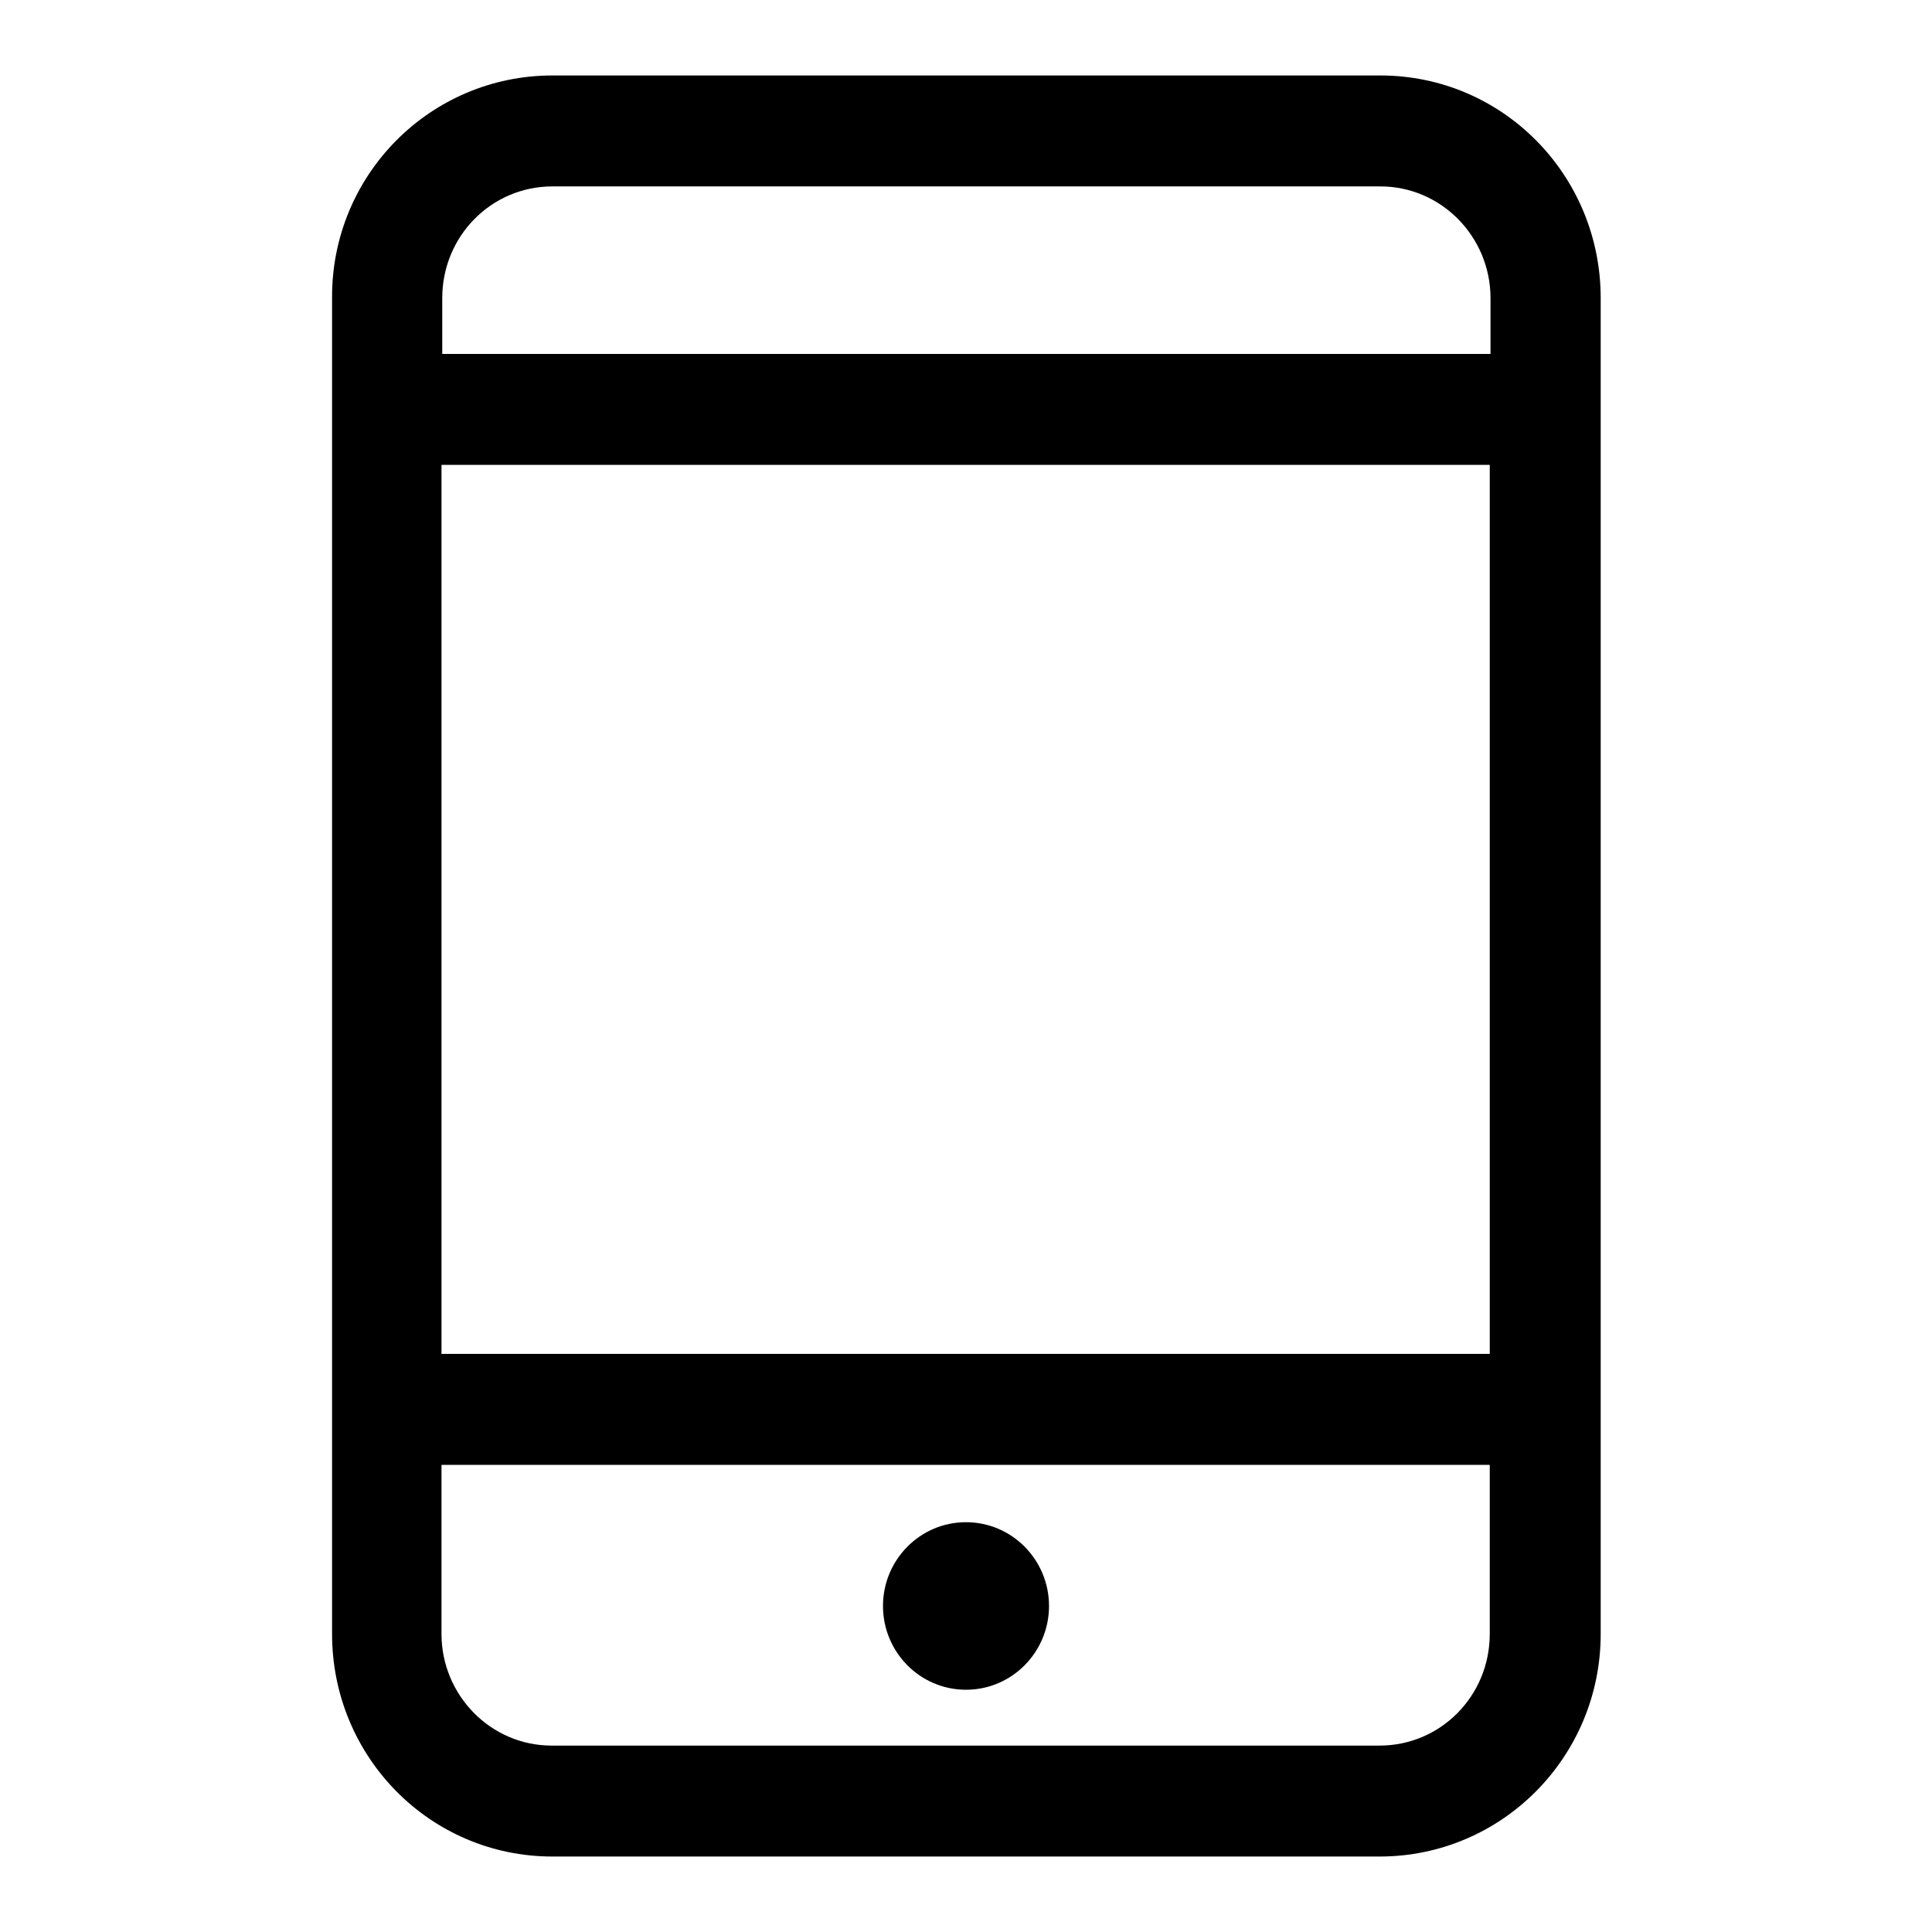
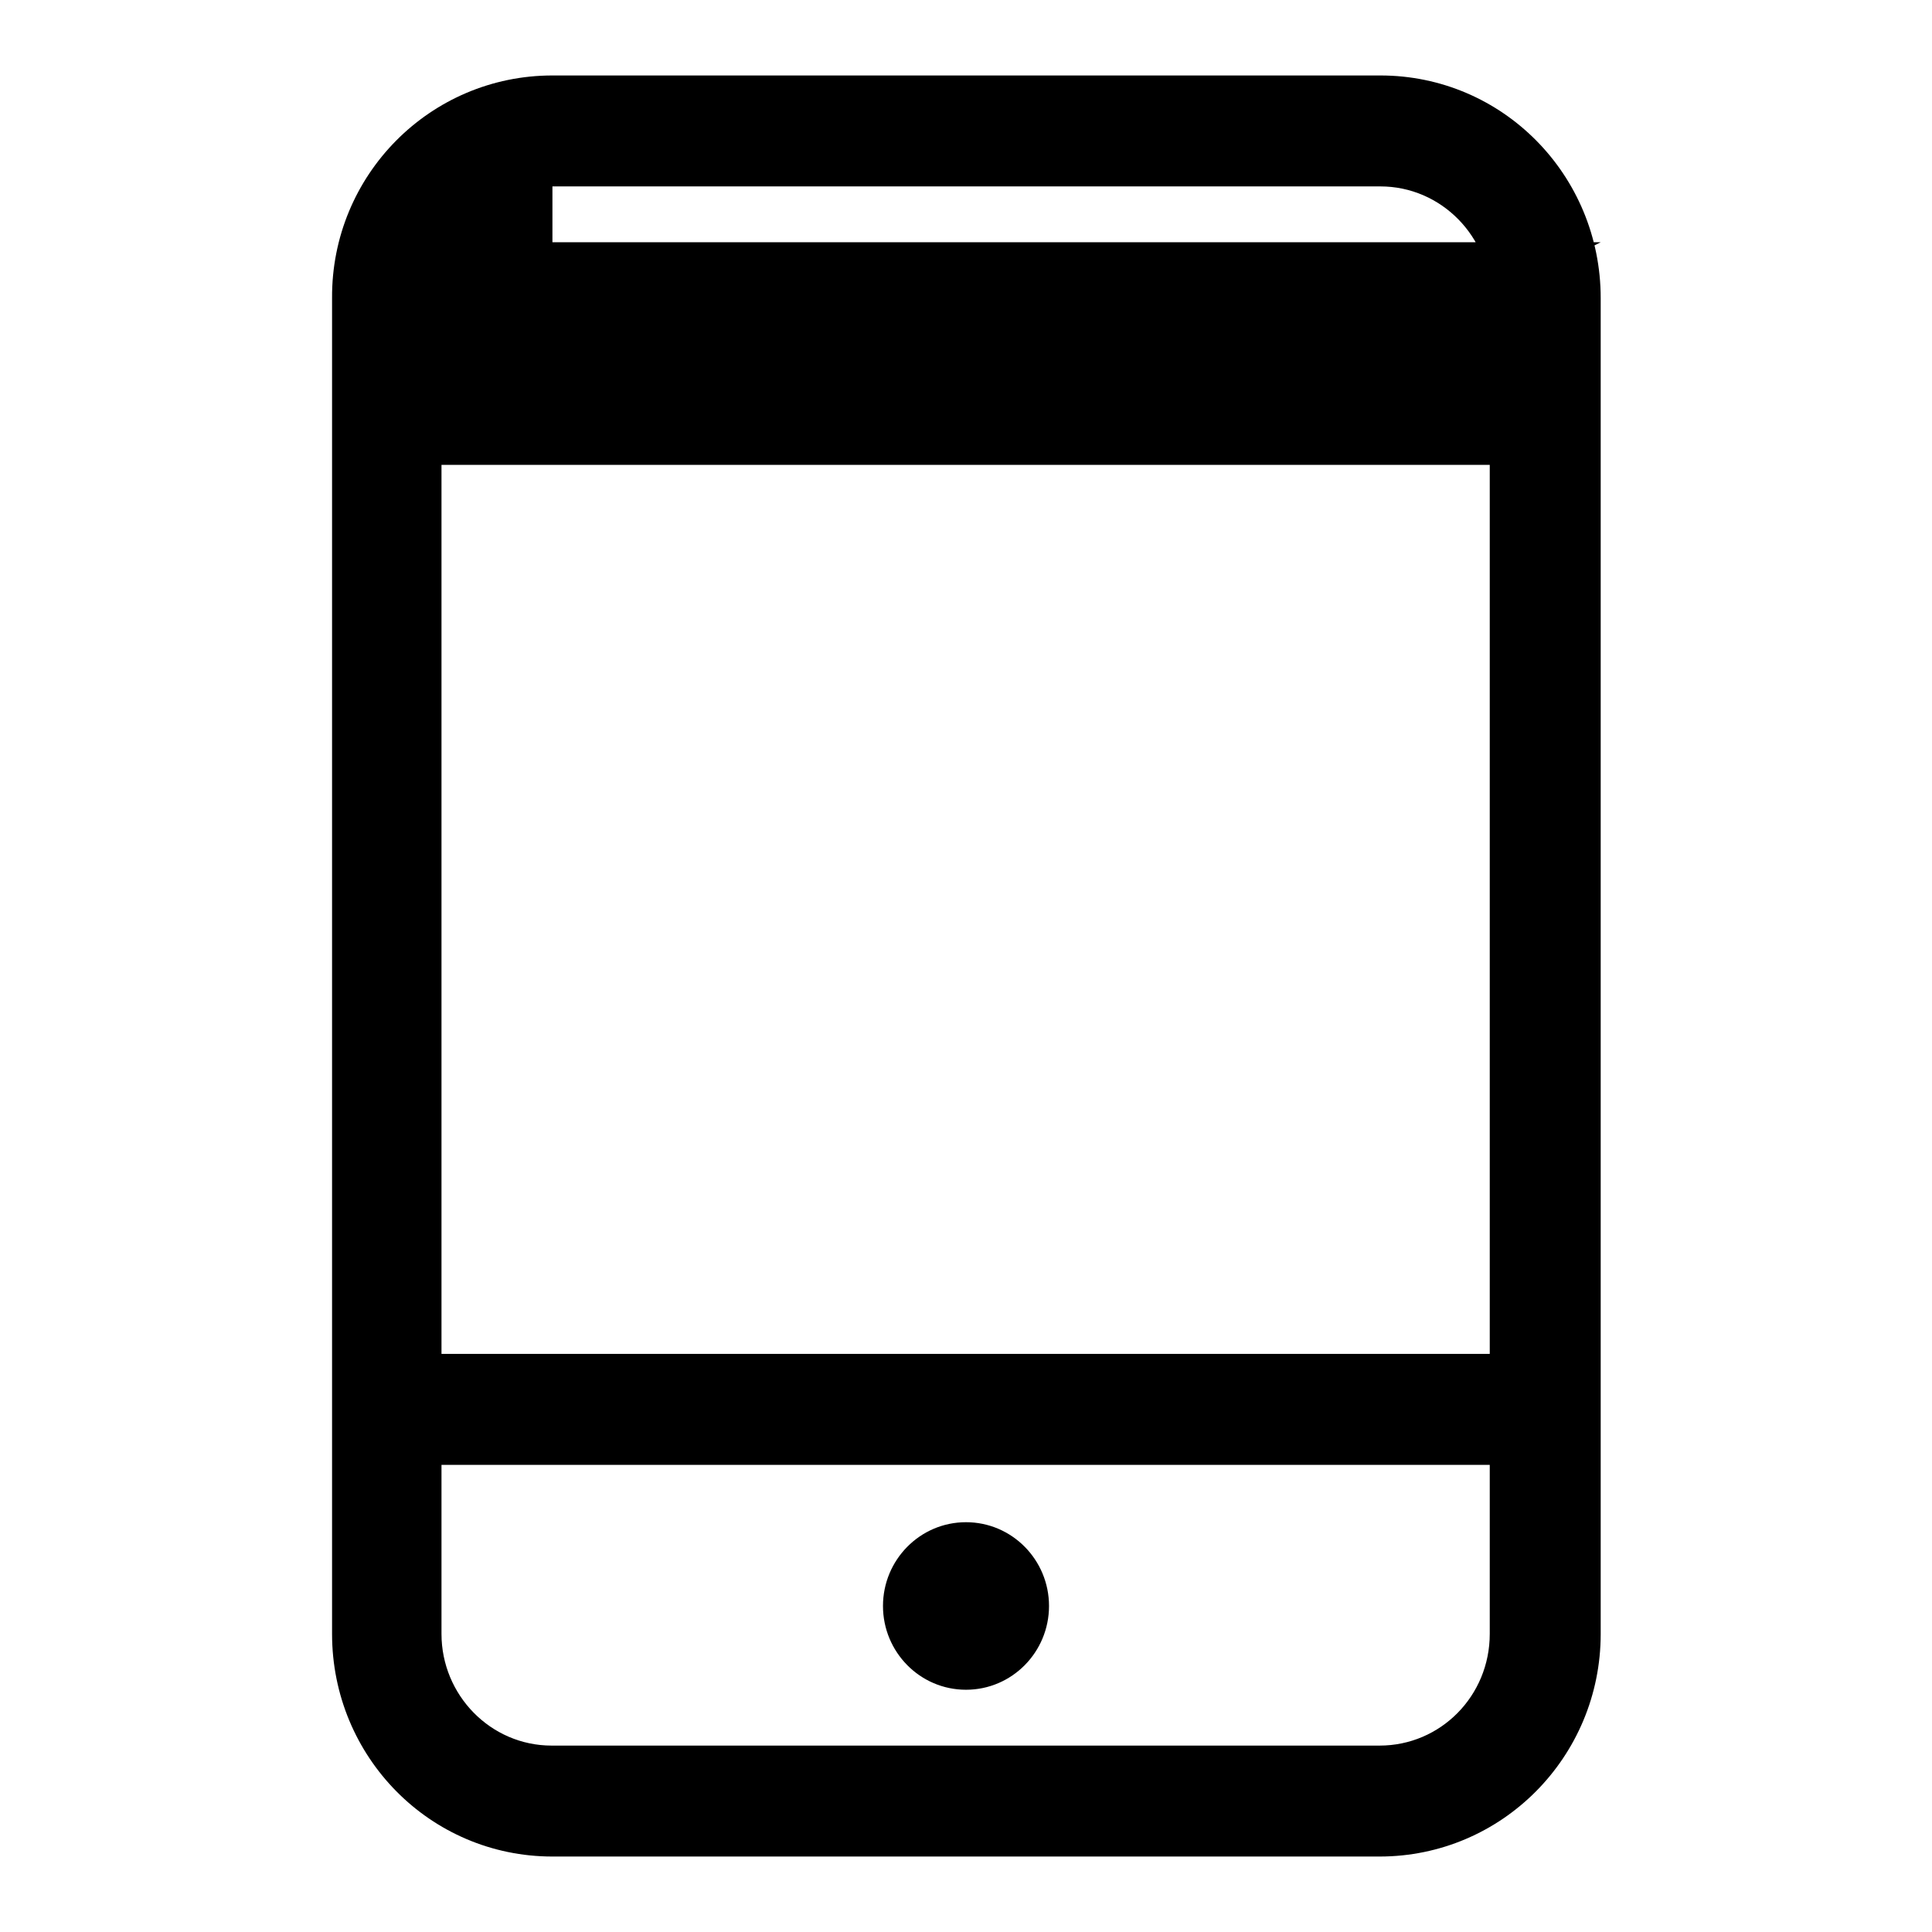
<svg xmlns="http://www.w3.org/2000/svg" version="1.1" x="0px" y="0px" viewBox="0 0 256 256" enable-background="new 0 0 256 256" xml:space="preserve">
  <g>
-     <path fill="#000000" d="M182.8,246H73.2c-16.2,0-29.2-13.2-29.2-29.5v-177C43.9,23.2,57,10,73.2,10h109.7 c16.2,0,29.2,13.2,29.2,29.5v177C212.1,232.8,199,246,182.8,246z M197.5,39.5c0-8.1-6.5-14.8-14.6-14.8H73.2 c-8.1,0-14.6,6.6-14.6,14.8v7.4h138.9L197.5,39.5L197.5,39.5z M197.5,61.6H58.5v117.8h138.9V61.6z M197.5,194.1H58.5v22.4 c0,8.1,6.5,14.8,14.6,14.8h109.7c8.1,0,14.6-6.6,14.6-14.8V194.1L197.5,194.1z M128,223.9c-6.1,0-11-5-11-11.1 c0-6.1,4.9-11.1,11-11.1c6.1,0,11,5,11,11.1C139,218.9,134.1,223.9,128,223.9z" />
+     <path fill="#000000" d="M182.8,246H73.2c-16.2,0-29.2-13.2-29.2-29.5v-177C43.9,23.2,57,10,73.2,10h109.7 c16.2,0,29.2,13.2,29.2,29.5v177C212.1,232.8,199,246,182.8,246z M197.5,39.5c0-8.1-6.5-14.8-14.6-14.8H73.2 v7.4h138.9L197.5,39.5L197.5,39.5z M197.5,61.6H58.5v117.8h138.9V61.6z M197.5,194.1H58.5v22.4 c0,8.1,6.5,14.8,14.6,14.8h109.7c8.1,0,14.6-6.6,14.6-14.8V194.1L197.5,194.1z M128,223.9c-6.1,0-11-5-11-11.1 c0-6.1,4.9-11.1,11-11.1c6.1,0,11,5,11,11.1C139,218.9,134.1,223.9,128,223.9z" />
  </g>
</svg>